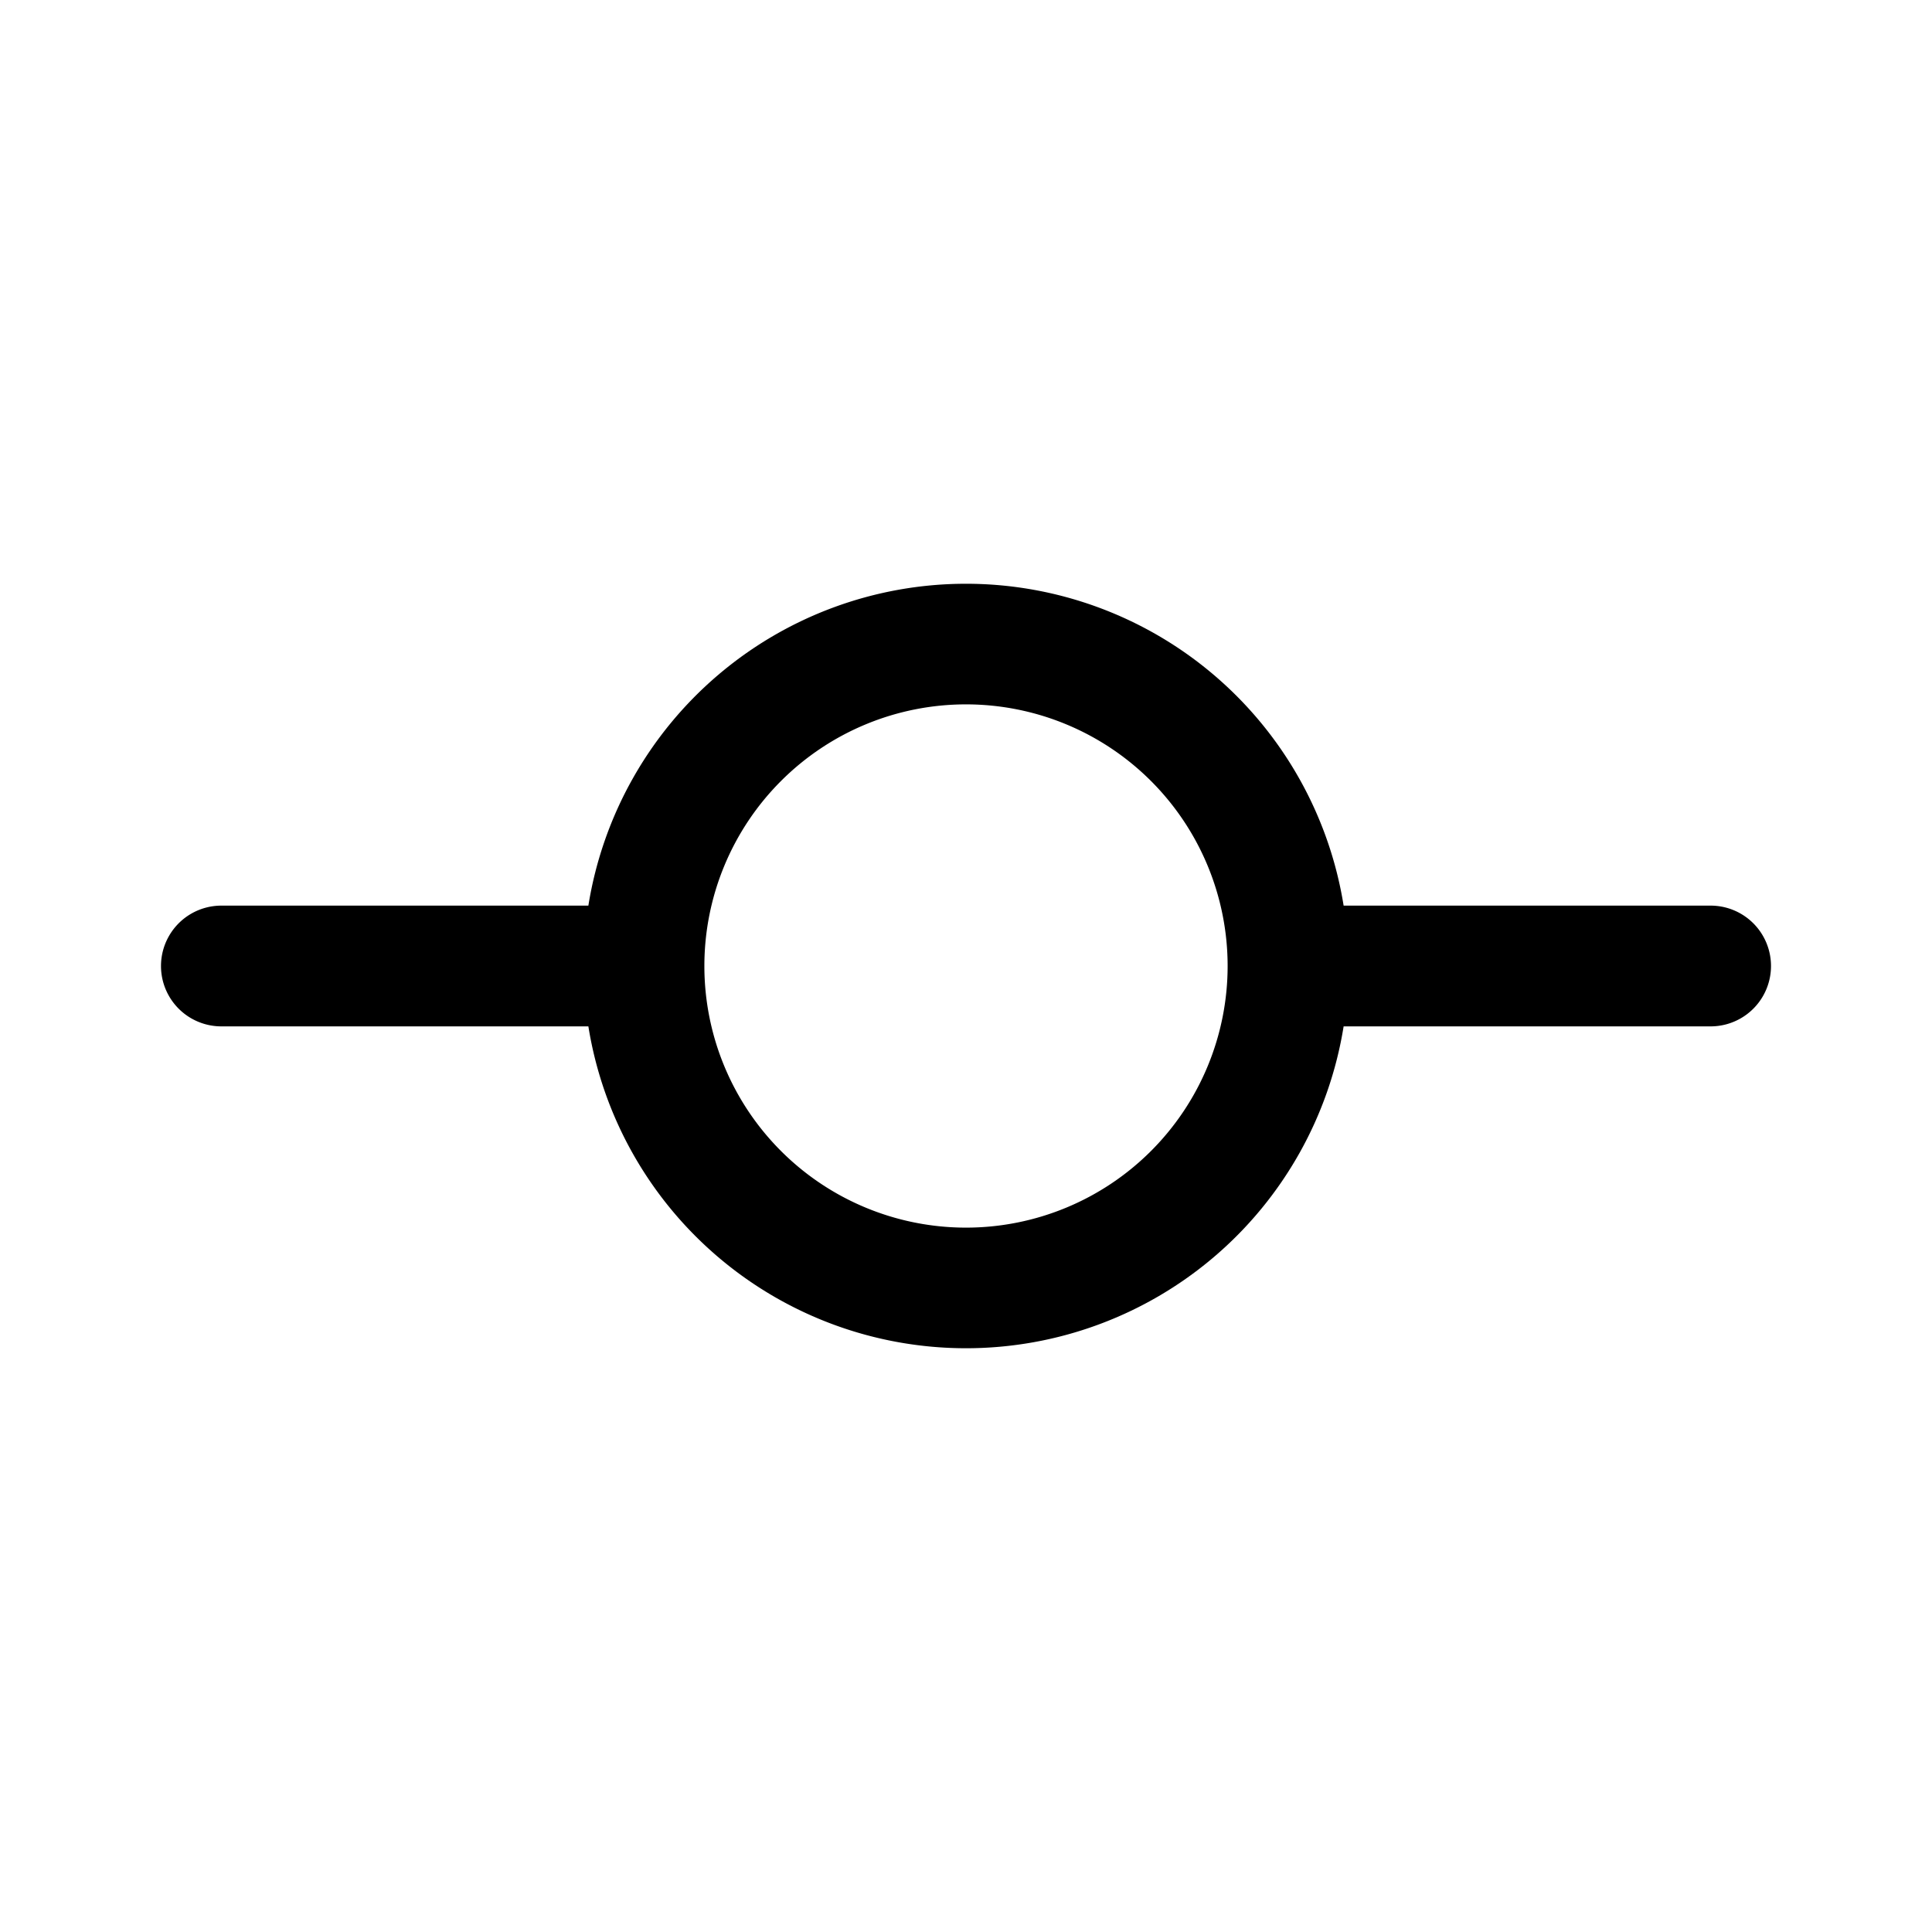
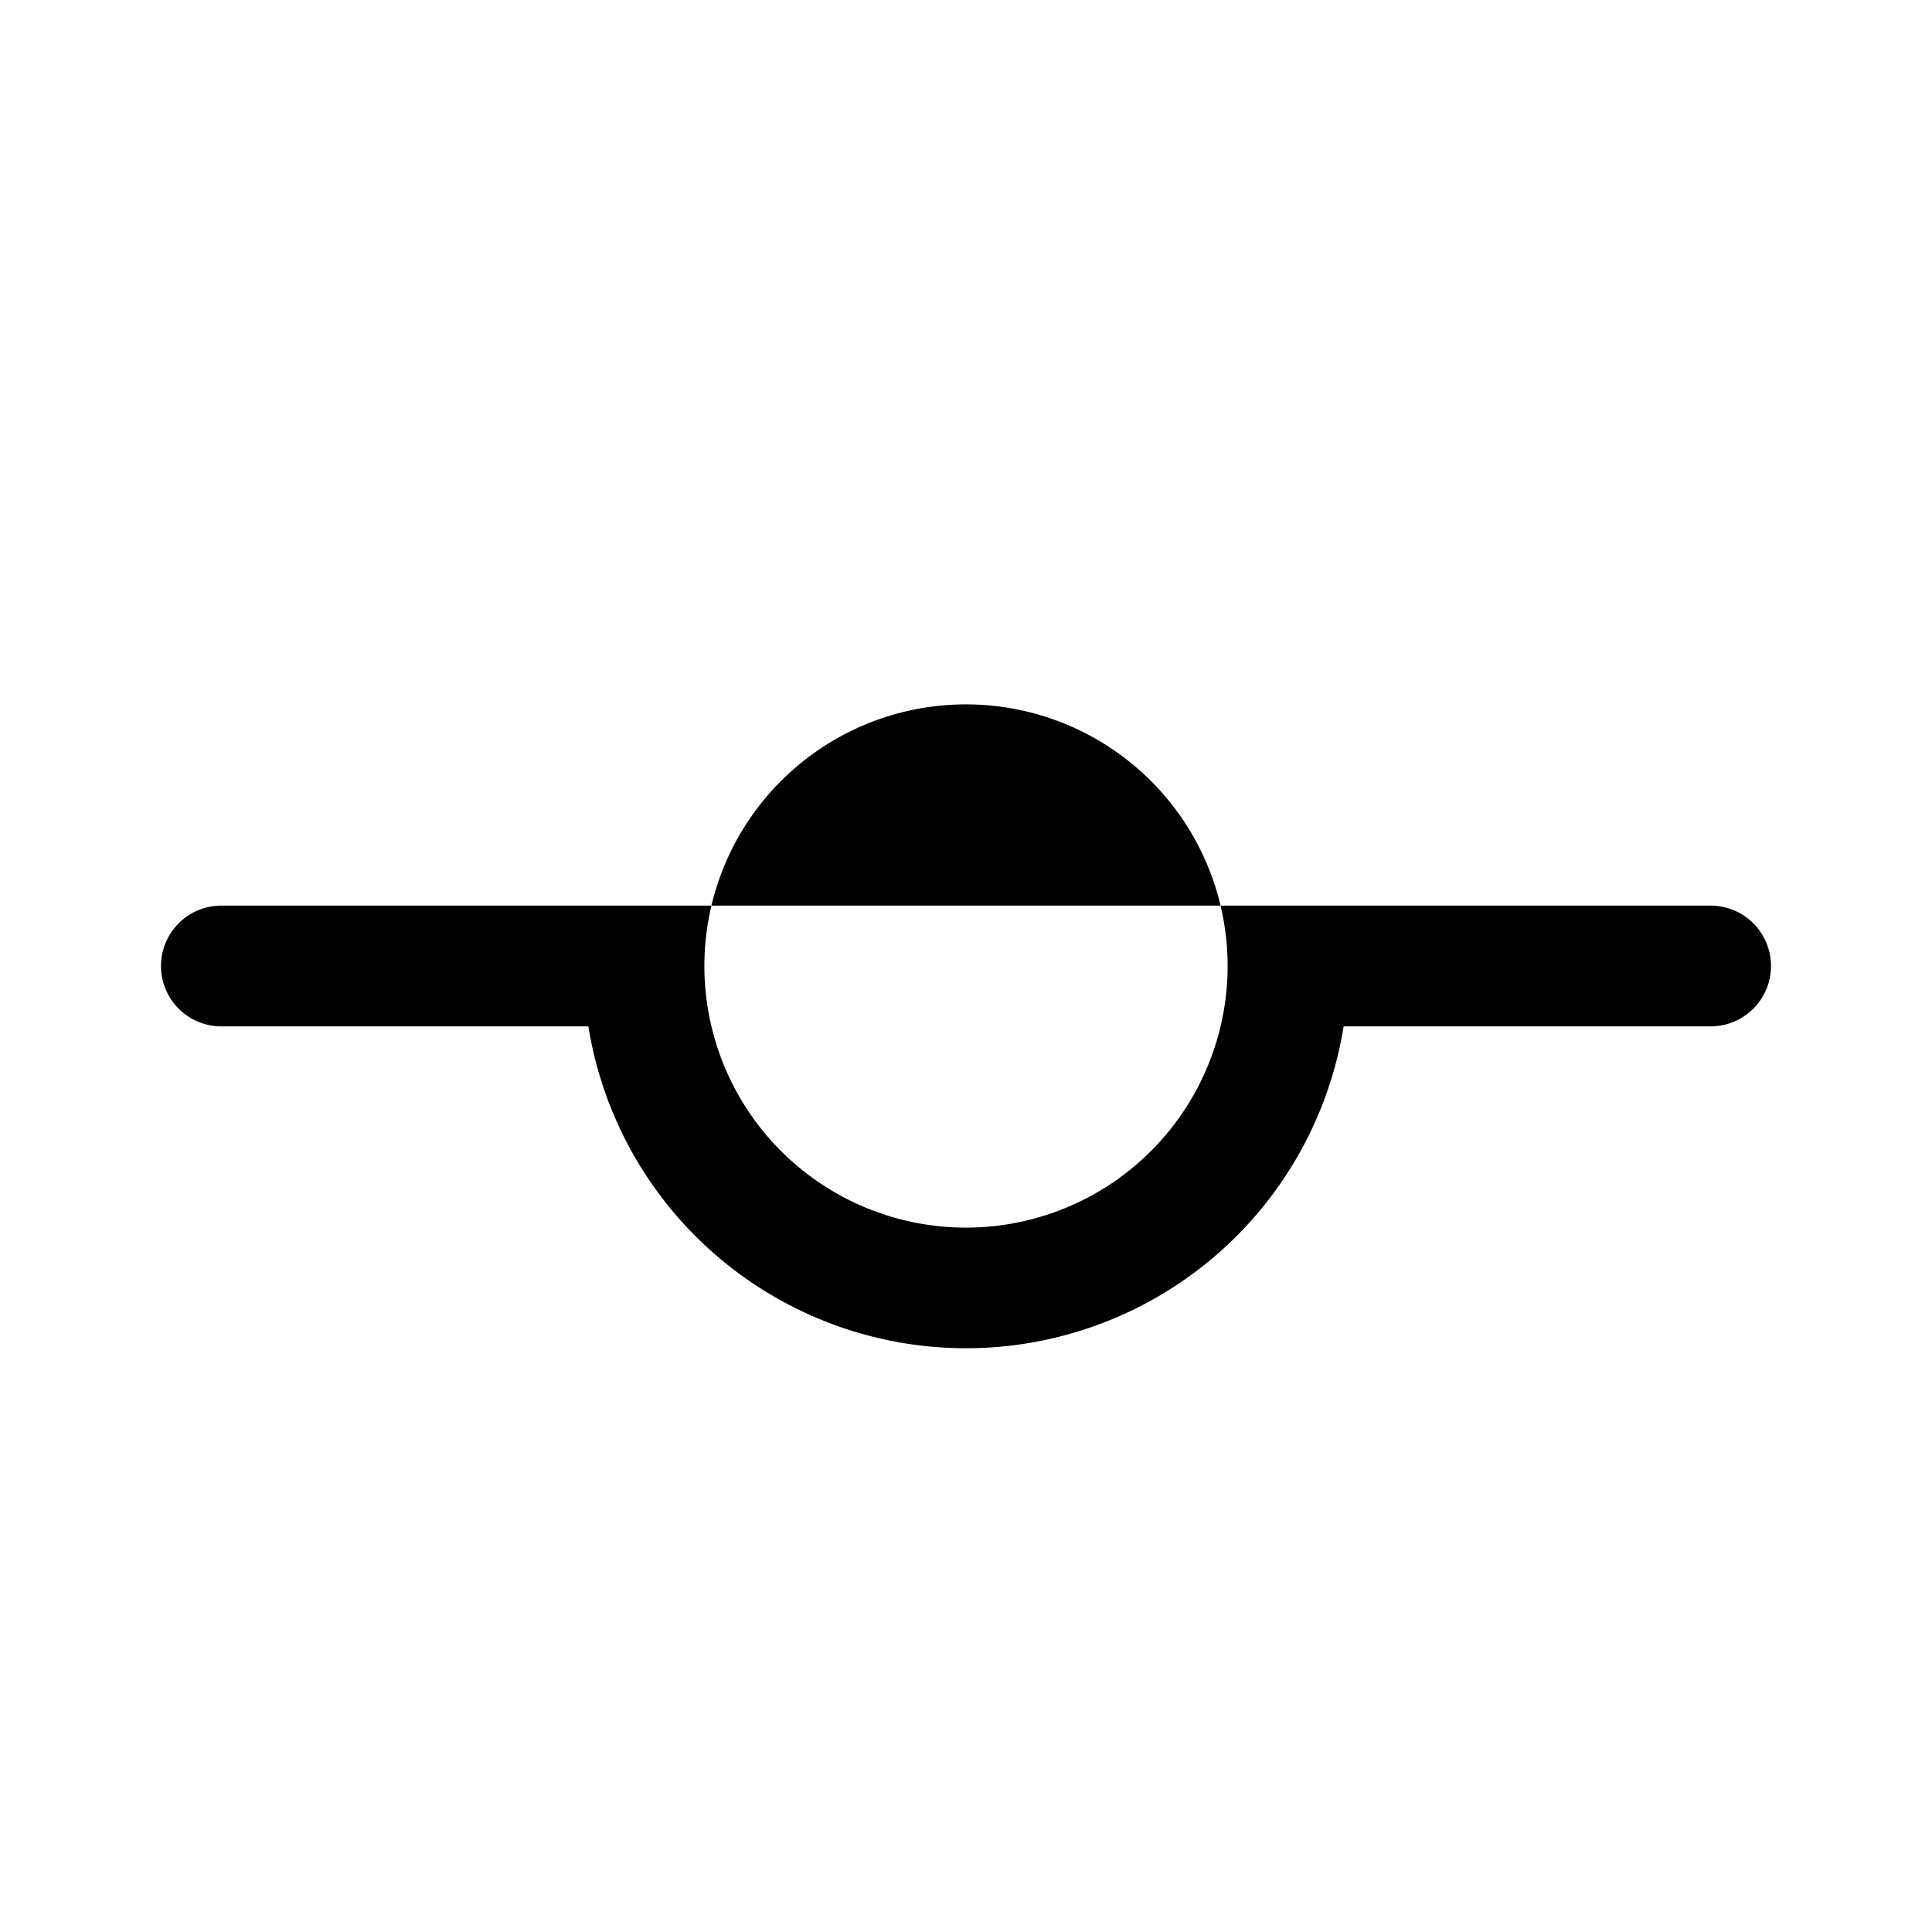
<svg xmlns="http://www.w3.org/2000/svg" fill="none" viewBox="0 0 24 24">
-   <path fill="currentColor" fill-rule="evenodd" d="M7.309 12.75a4.751 4.751 0 0 0 9.382 0h4.559a.75.75 0 0 0 0-1.5h-4.559a4.751 4.751 0 0 0-9.382 0H2.75a.75.75 0 0 0 0 1.5zm4.691-4a3.25 3.25 0 1 0 0 6.5 3.25 3.25 0 0 0 0-6.5" clip-rule="evenodd" />
+   <path fill="currentColor" fill-rule="evenodd" d="M7.309 12.75a4.751 4.751 0 0 0 9.382 0h4.559a.75.75 0 0 0 0-1.5h-4.559H2.75a.75.75 0 0 0 0 1.5zm4.691-4a3.25 3.25 0 1 0 0 6.5 3.25 3.25 0 0 0 0-6.5" clip-rule="evenodd" />
</svg>